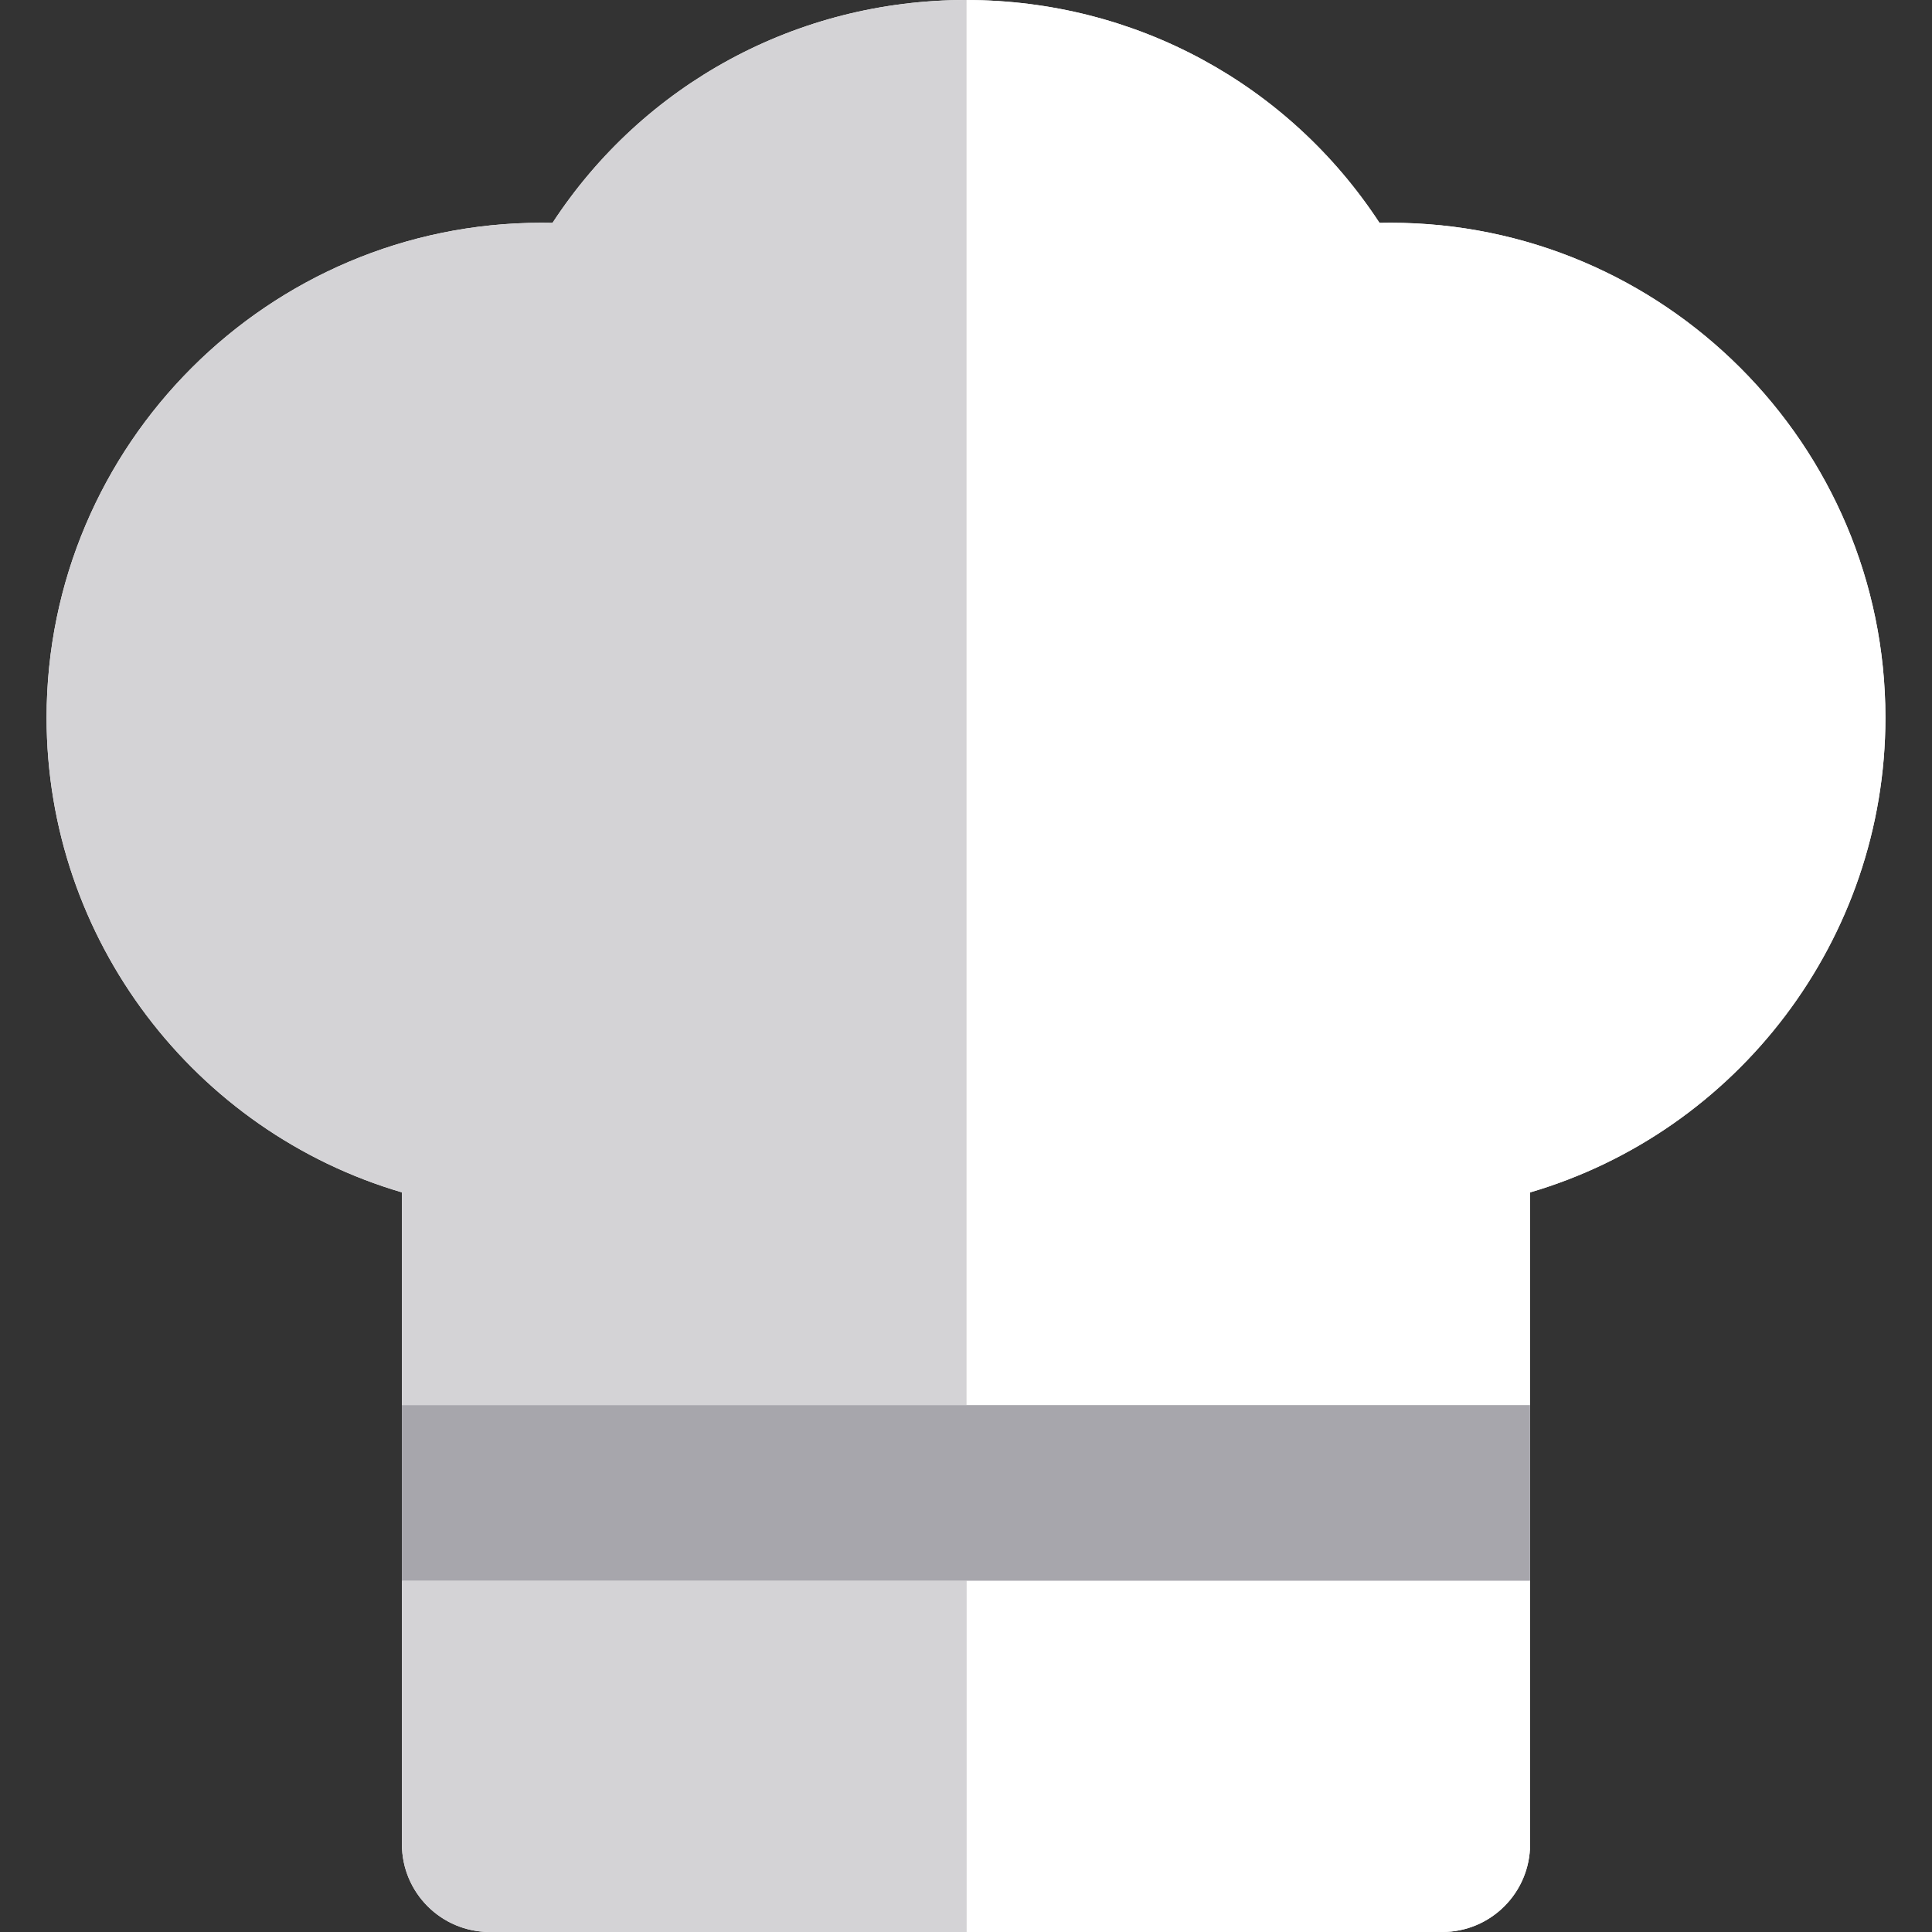
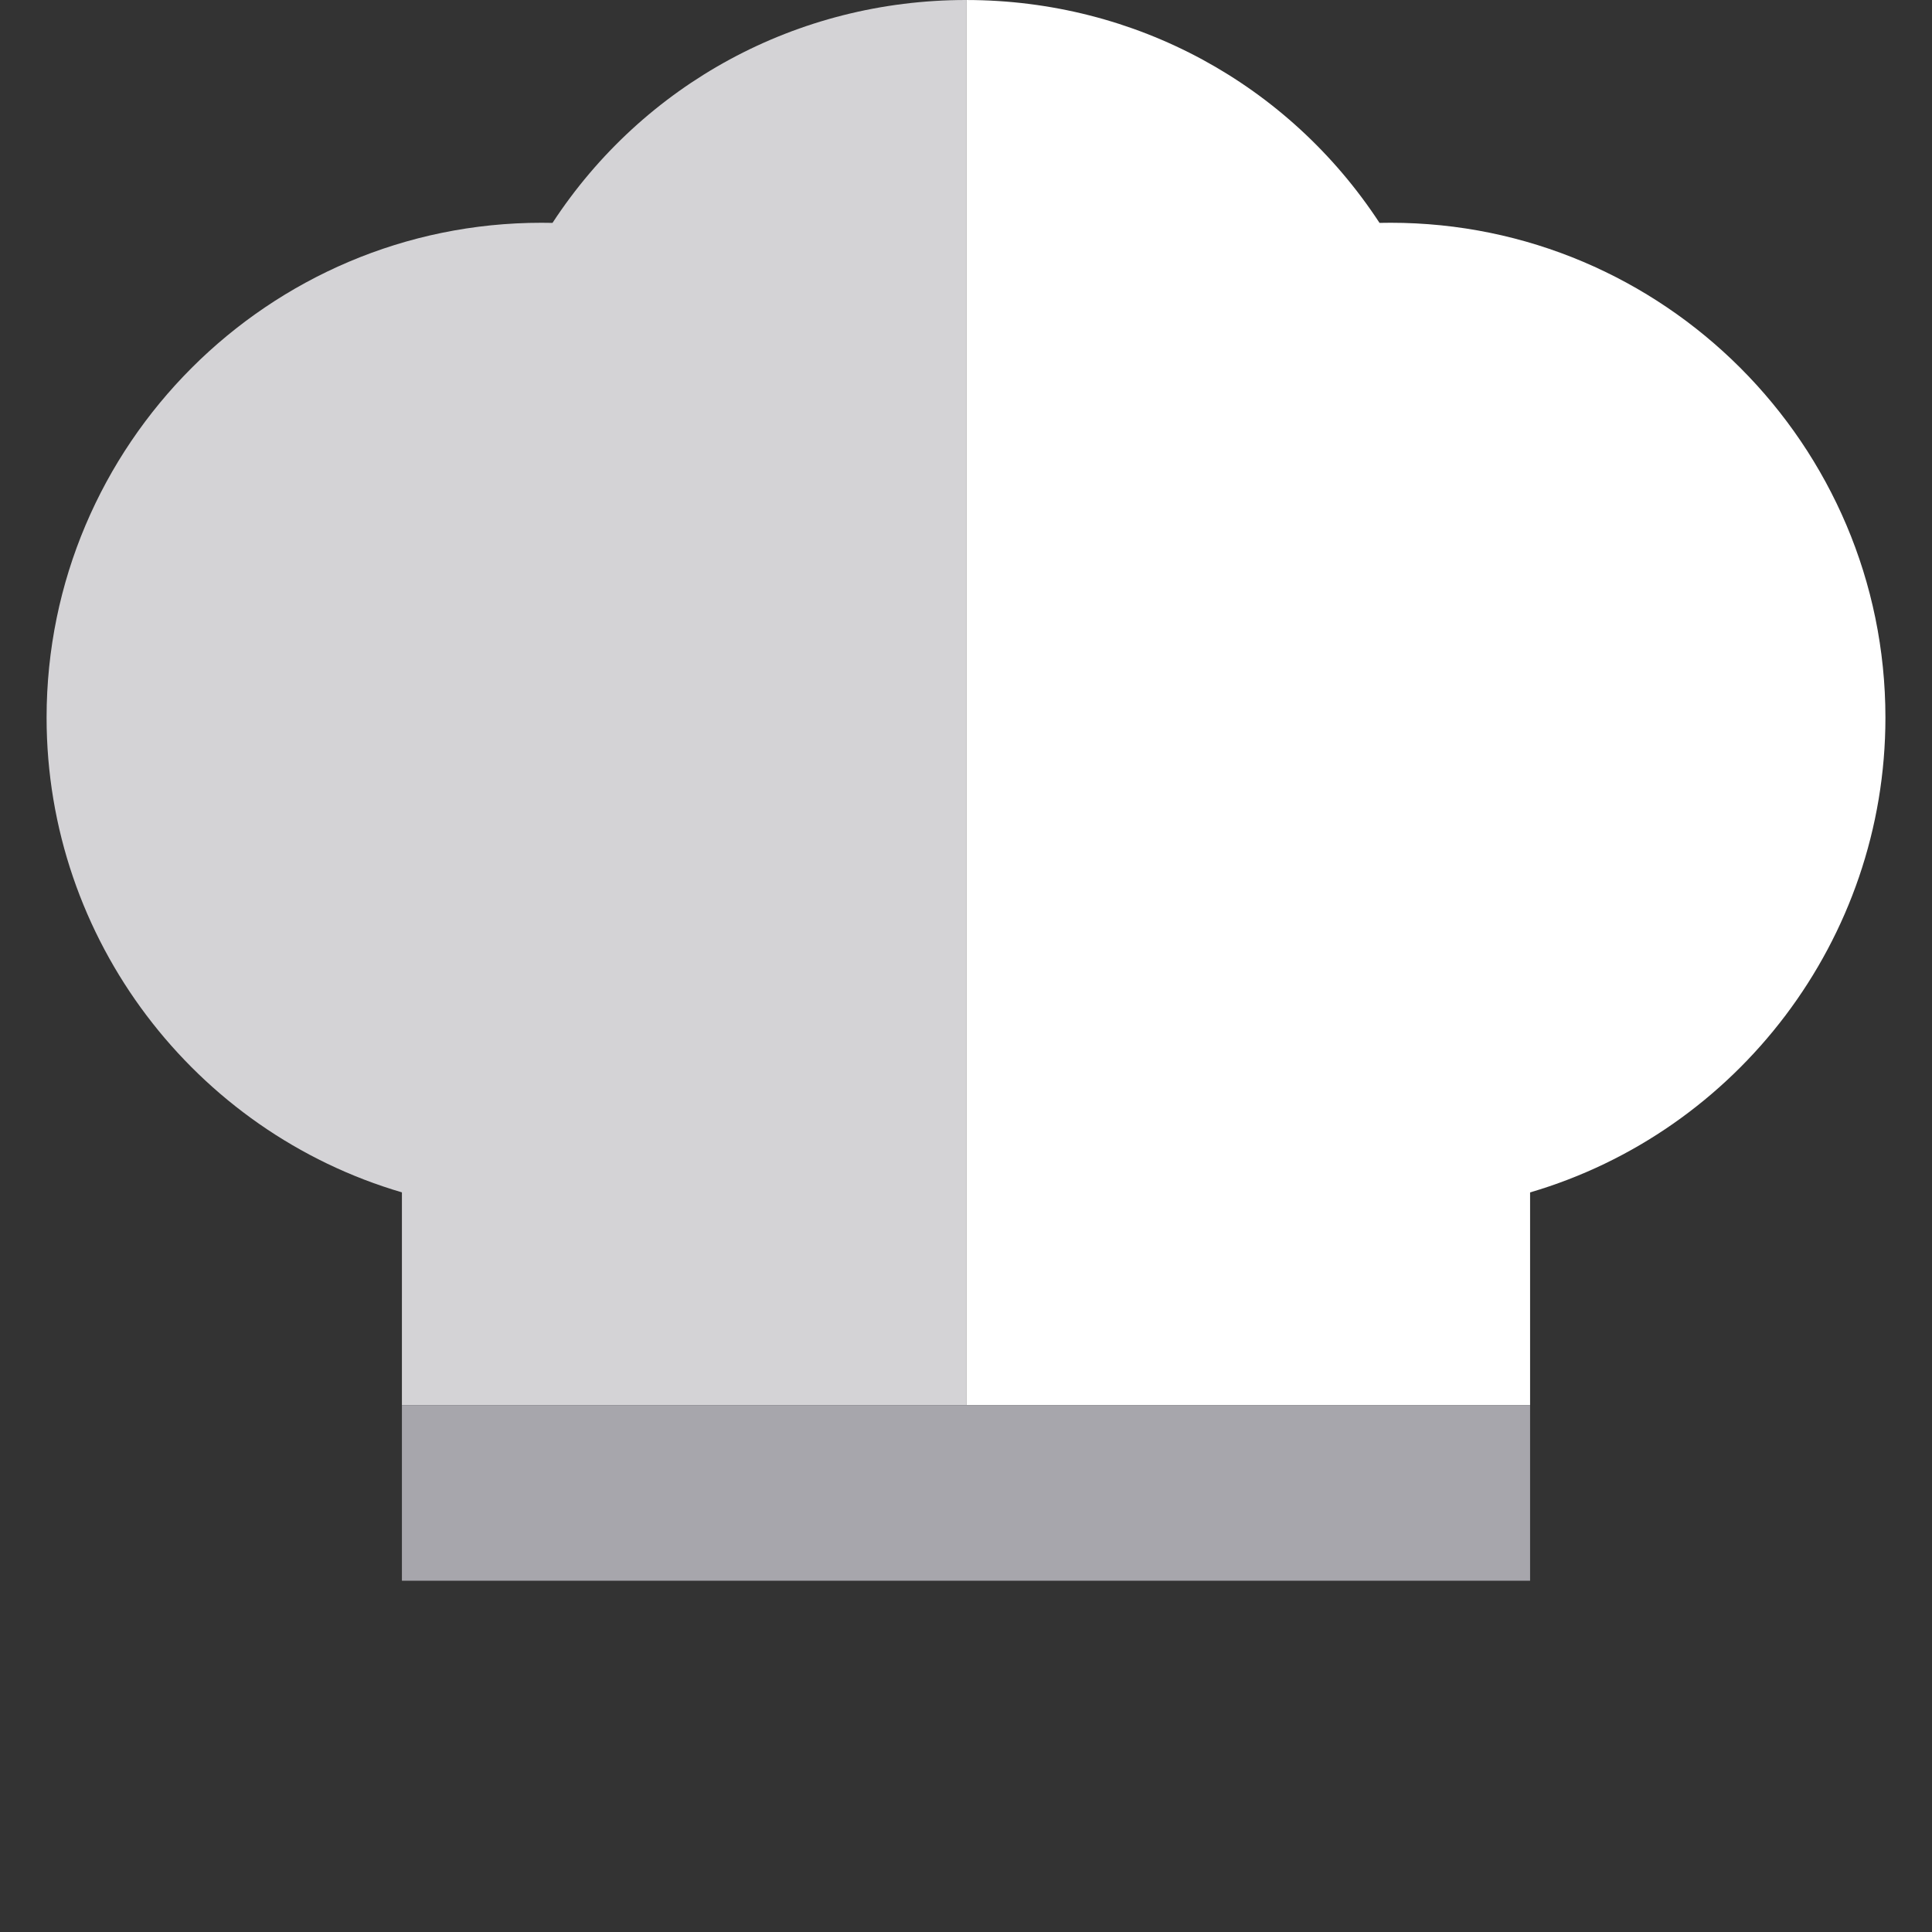
<svg xmlns="http://www.w3.org/2000/svg" version="1.1" id="Layer_1" viewBox="0 0 330 330" xml:space="preserve">
  <rect x="0" y="0" width="330" height="330" fill="#333333" stroke="none" />
  <g>
-     <path style="fill:#FFFFFF;" d="M237.52,38.05c-0.628,0-1.257,0.007-1.887,0.021c-15.508-23.684-41.682-38.033-70.521-38.069   c-0.037,0-0.073-0.002-0.11-0.002c-28.886,0-55.106,14.356-70.63,38.071c-0.631-0.015-1.262-0.021-1.89-0.021   c-46.607,0-84.525,37.919-84.525,84.527c0,37.921,25.304,70.709,60.693,81.088V240v30v45c0,8.284,6.716,15,15,15h81.462h81.239   c8.284,0,15-6.716,15-15v-45v-30v-36.328c35.386-10.381,60.693-43.18,60.693-81.095C322.045,75.969,284.127,38.05,237.52,38.05z" />
    <g>
      <g>
        <path style="fill:#D4D3D6;" d="M165.002,0c-28.886,0-55.106,14.356-70.63,38.071c-0.631-0.015-1.262-0.021-1.89-0.021     c-46.607,0-84.525,37.919-84.525,84.527c0,37.921,25.304,70.709,60.693,81.088V240h15h15h66.462V0.002     C165.075,0.002,165.039,0,165.002,0z" />
        <path style="fill:#FFFFFF;" d="M237.52,38.05c-0.628,0-1.257,0.007-1.887,0.021c-15.508-23.684-41.682-38.033-70.521-38.069V240     h66.239h15h15v-36.328c35.386-10.381,60.693-43.18,60.693-81.095C322.045,75.969,284.127,38.05,237.52,38.05z" />
-         <path style="fill:#FFFFFF;" d="M246.352,330c8.284,0,15-6.716,15-15v-45h-15h-15h-66.239v60H246.352z" />
-         <path style="fill:#D4D3D6;" d="M83.65,270h-15v45c0,8.284,6.716,15,15,15h81.462v-60H98.65H83.65z" />
      </g>
      <rect x="68.65" y="240" style="fill:#A7A6AC;" width="192.701" height="30" />
    </g>
  </g>
</svg>